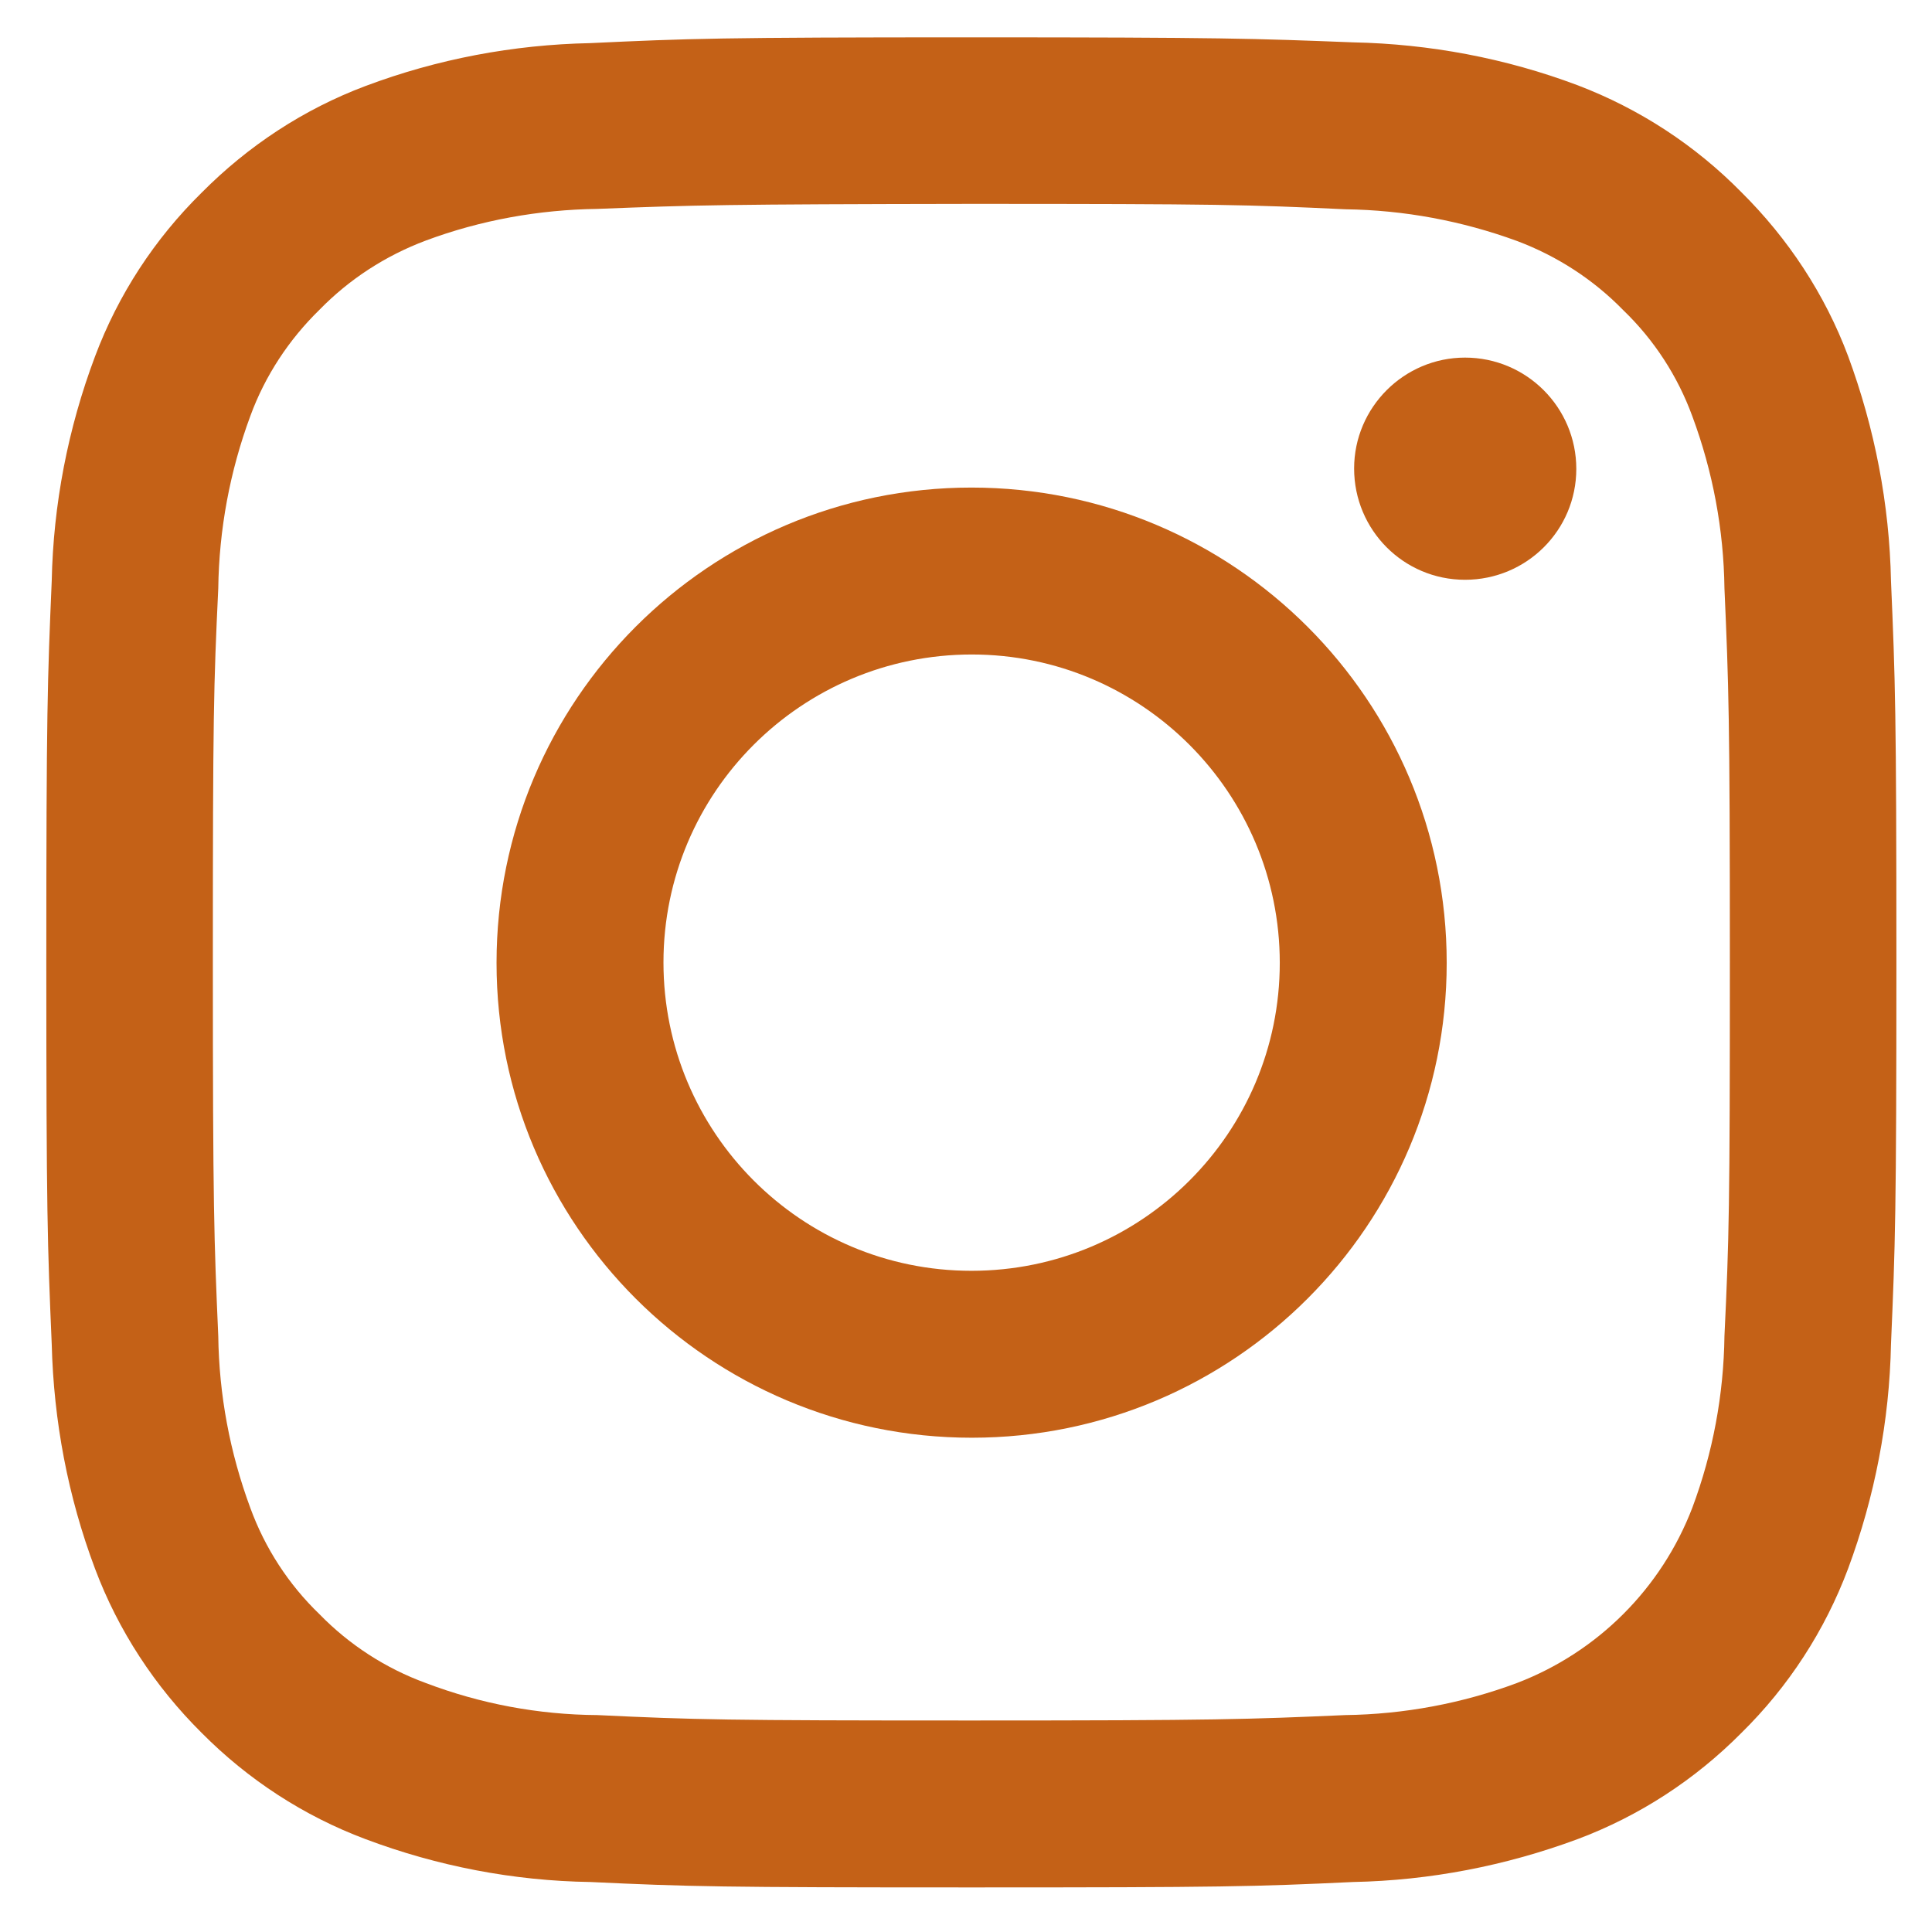
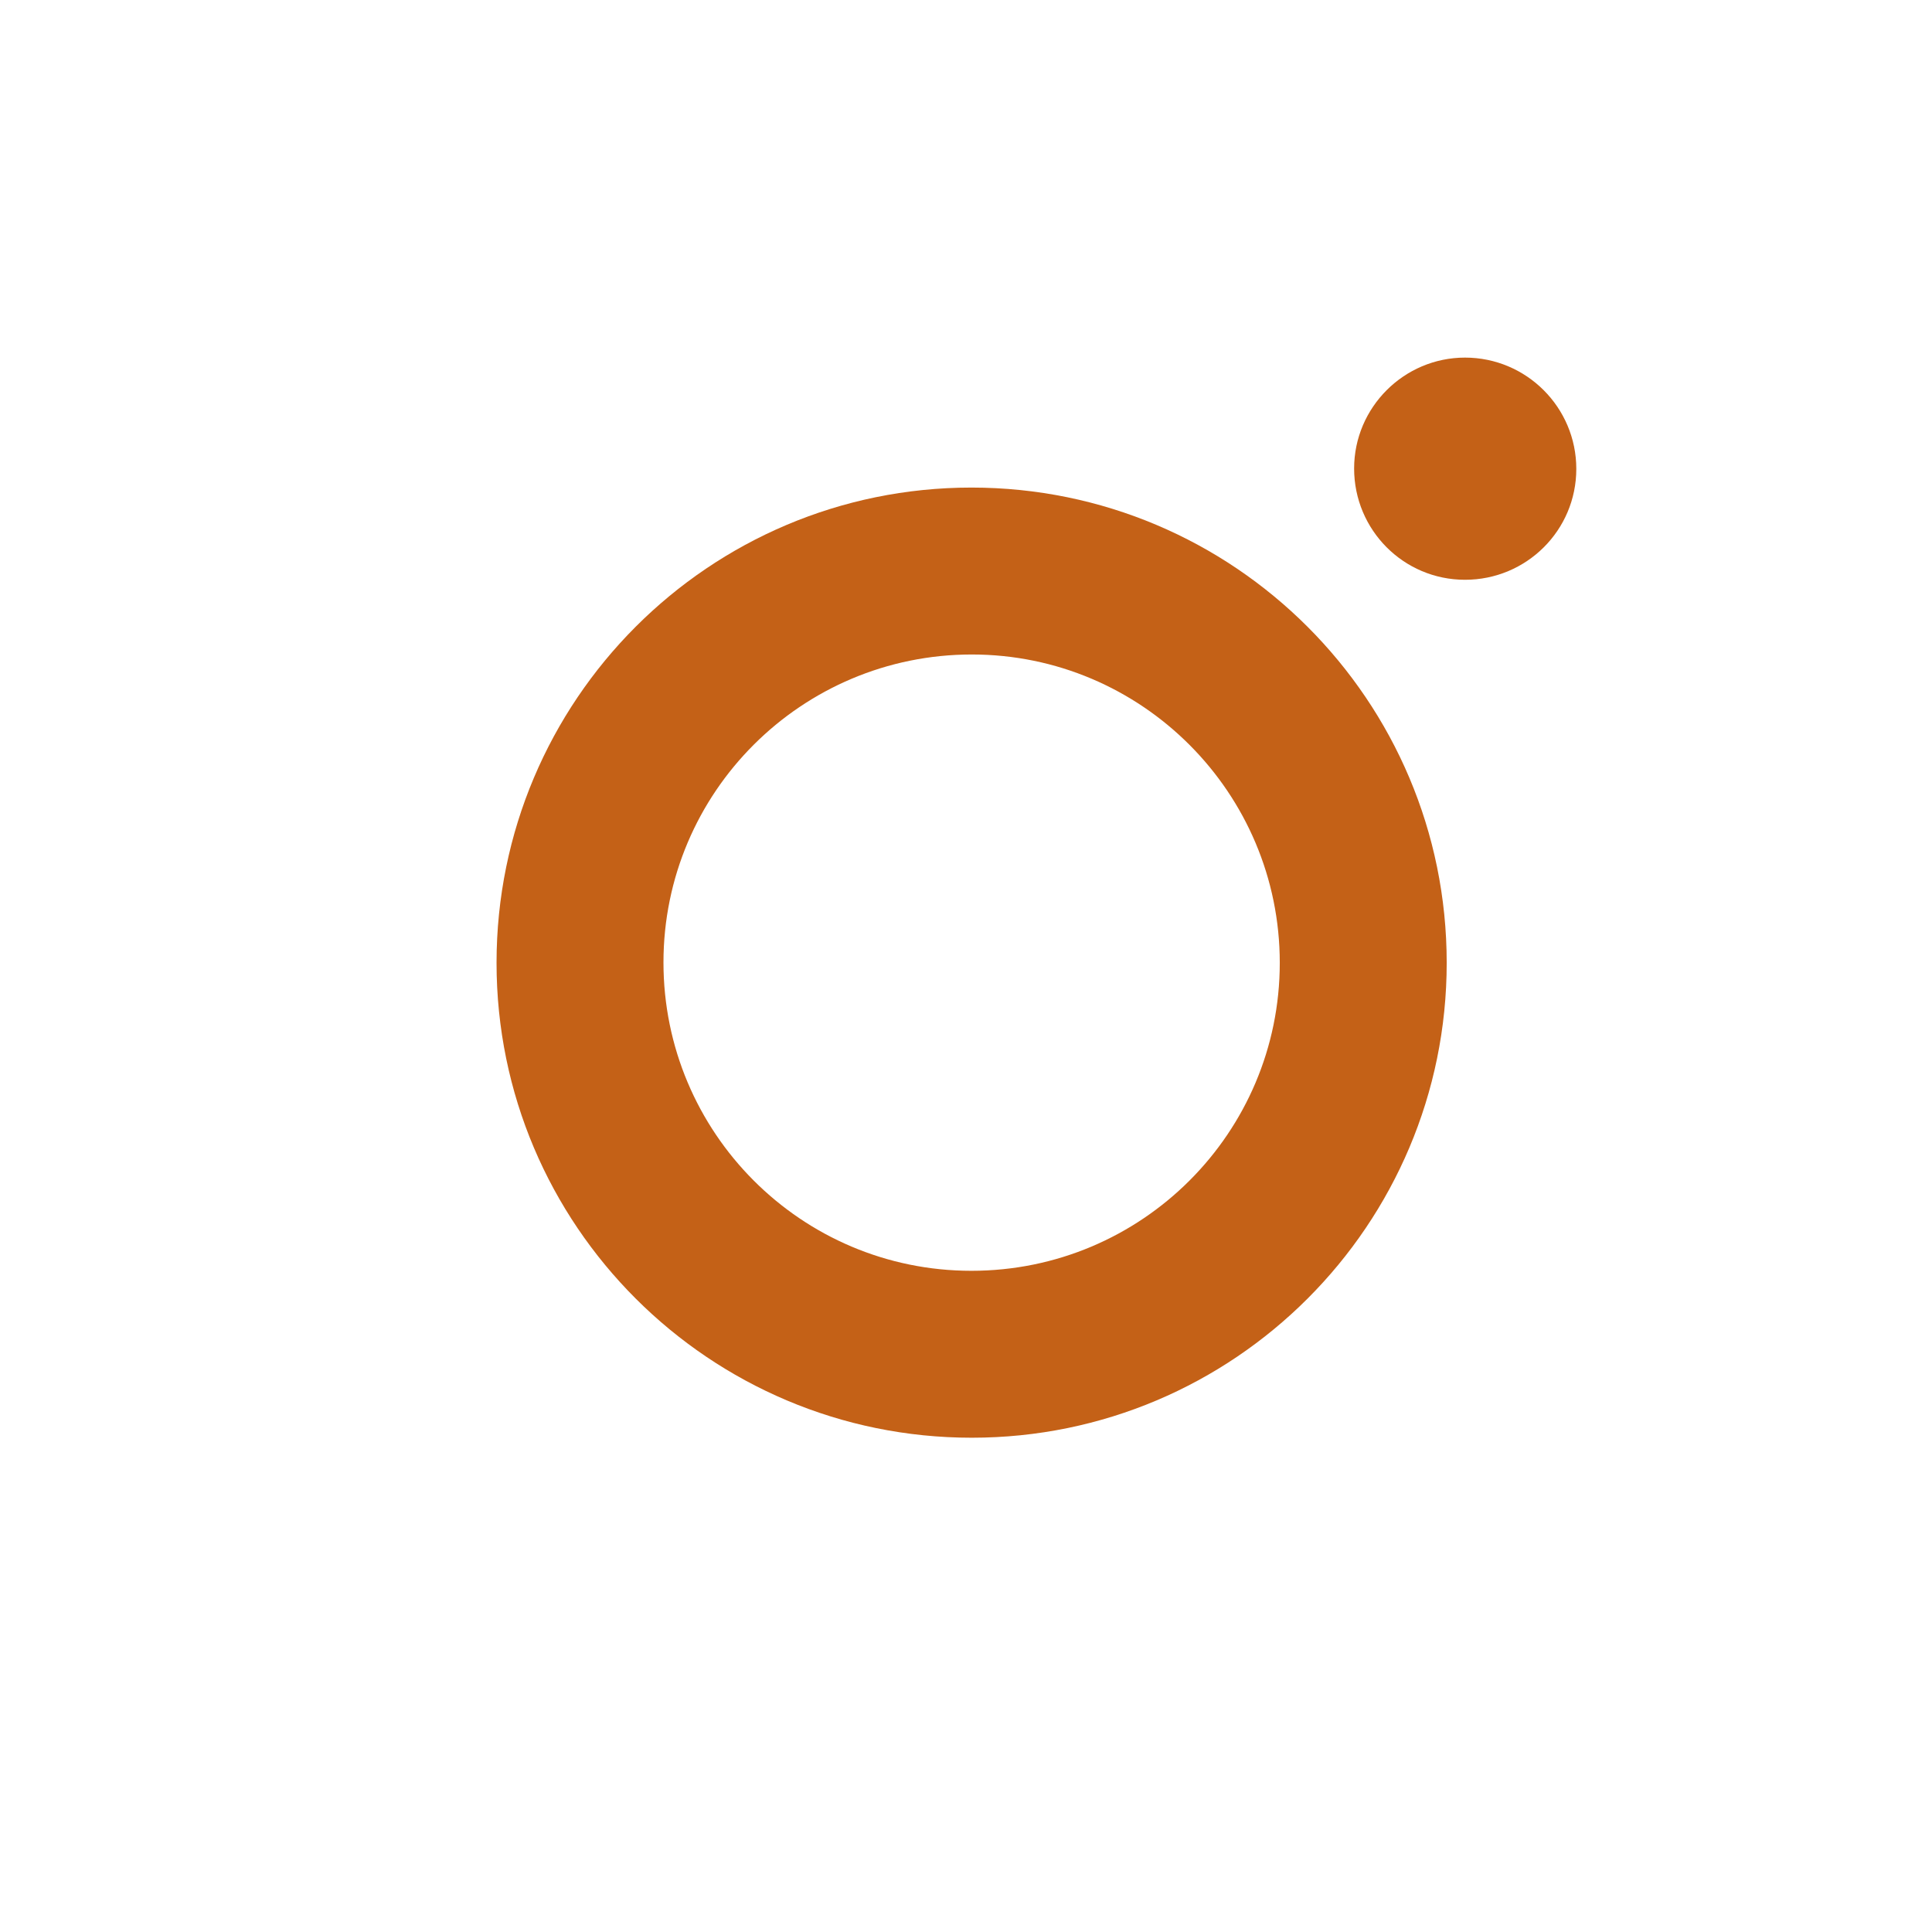
<svg xmlns="http://www.w3.org/2000/svg" version="1.1" id="Ebene_1" x="0px" y="0px" viewBox="0 0 500 500" style="enable-background:new 0 0 500 500;" xml:space="preserve">
  <style type="text/css">
	.st0{fill:#C46117;}
</style>
  <g id="Gruppe_78" transform="translate(11.587 11.962)">
-     <path id="Pfad_82" class="st0" d="M239.8,40.8c64,0,71.5,0.2,96.8,1.4c15.2,0.2,30.2,3,44.4,8.2c10.4,3.9,19.8,10,27.5,17.9   c8,7.7,14.1,17.1,17.9,27.5c5.3,14.3,8.1,29.3,8.3,44.5c1.1,25.2,1.4,32.9,1.4,96.7s-0.2,71.5-1.4,96.8c-0.2,15.2-3,30.2-8.3,44.4   c-8,20.9-24.5,37.4-45.4,45.4c-14.2,5.3-29.3,8.1-44.4,8.3c-25.2,1.1-32.9,1.4-96.8,1.4s-71.5-0.2-96.8-1.4   c-15.2-0.1-30.2-2.9-44.4-8.3c-10.4-3.8-19.8-9.9-27.5-17.8c-8-7.7-14.1-17.1-17.9-27.5c-5.3-14.3-8.1-29.3-8.3-44.5   c-1.1-25.2-1.4-32.9-1.4-96.8s0.2-71.4,1.4-96.7c0.2-15.2,3-30.3,8.3-44.6c3.8-10.4,10-19.8,17.9-27.5c7.7-7.9,17.1-14,27.5-17.9   c14.2-5.3,29.3-8,44.4-8.2C168.3,41.1,175.9,40.9,239.8,40.8 M239.8-2.3c-65,0-73.2,0.3-98.7,1.5C121.3-0.4,101.6,3.3,83,10.3   c-16,6-30.4,15.5-42.4,27.6C28.4,49.9,19,64.3,13,80.3C6,98.9,2.2,118.6,1.8,138.4c-1.1,25.6-1.4,33.7-1.4,98.7s0.3,73.2,1.4,98.8   C2.3,355.8,6,375.4,13,394c6,16,15.5,30.5,27.6,42.5C52.6,448.6,67,458,83,464c18.6,7,38.3,10.8,58.2,11.1   c25.5,1.2,33.7,1.4,98.7,1.4s73.2-0.2,98.7-1.4c19.9-0.4,39.5-4.2,58.1-11.1c16-6,30.4-15.4,42.4-27.5c12.2-12,21.6-26.5,27.6-42.5   c6.9-18.6,10.7-38.2,11.1-58.1c1.1-25.6,1.4-33.7,1.4-98.8s-0.3-73.1-1.4-98.7c-0.4-19.9-4.2-39.5-11.1-58.2   c-6-16-15.5-30.4-27.6-42.4c-12-12.2-26.4-21.6-42.4-27.7c-18.6-7-38.3-10.7-58.1-11.1C313-2,304.9-2.3,239.8-2.3" />
-   </g>
+     </g>
  <g id="Gruppe_79" transform="translate(16.905 17.282)">
    <path id="Pfad_83" class="st0" d="M234.5,108.9c-67.9,0-122.9,55.1-122.9,123s55.1,122.9,123,122.9c67.9,0,122.9-55.1,122.9-122.9   C357.5,163.9,302.4,108.9,234.5,108.9 M234.5,311.6c-44.1,0-79.7-35.8-79.7-79.8c0-44.1,35.8-79.7,79.8-79.7   c44,0,79.7,35.8,79.7,79.8C314.3,275.9,278.6,311.6,234.5,311.6L234.5,311.6" />
  </g>
  <g id="Gruppe_80" transform="translate(27.045 15.747)">
    <path id="Pfad_84" class="st0" d="M380.9,105.6c0,15.9-12.9,28.7-28.8,28.7c-15.9,0-28.7-12.9-28.7-28.8   c0-15.8,12.9-28.7,28.7-28.7C368,76.8,380.9,89.7,380.9,105.6C380.9,105.5,380.9,105.5,380.9,105.6" />
  </g>
</svg>